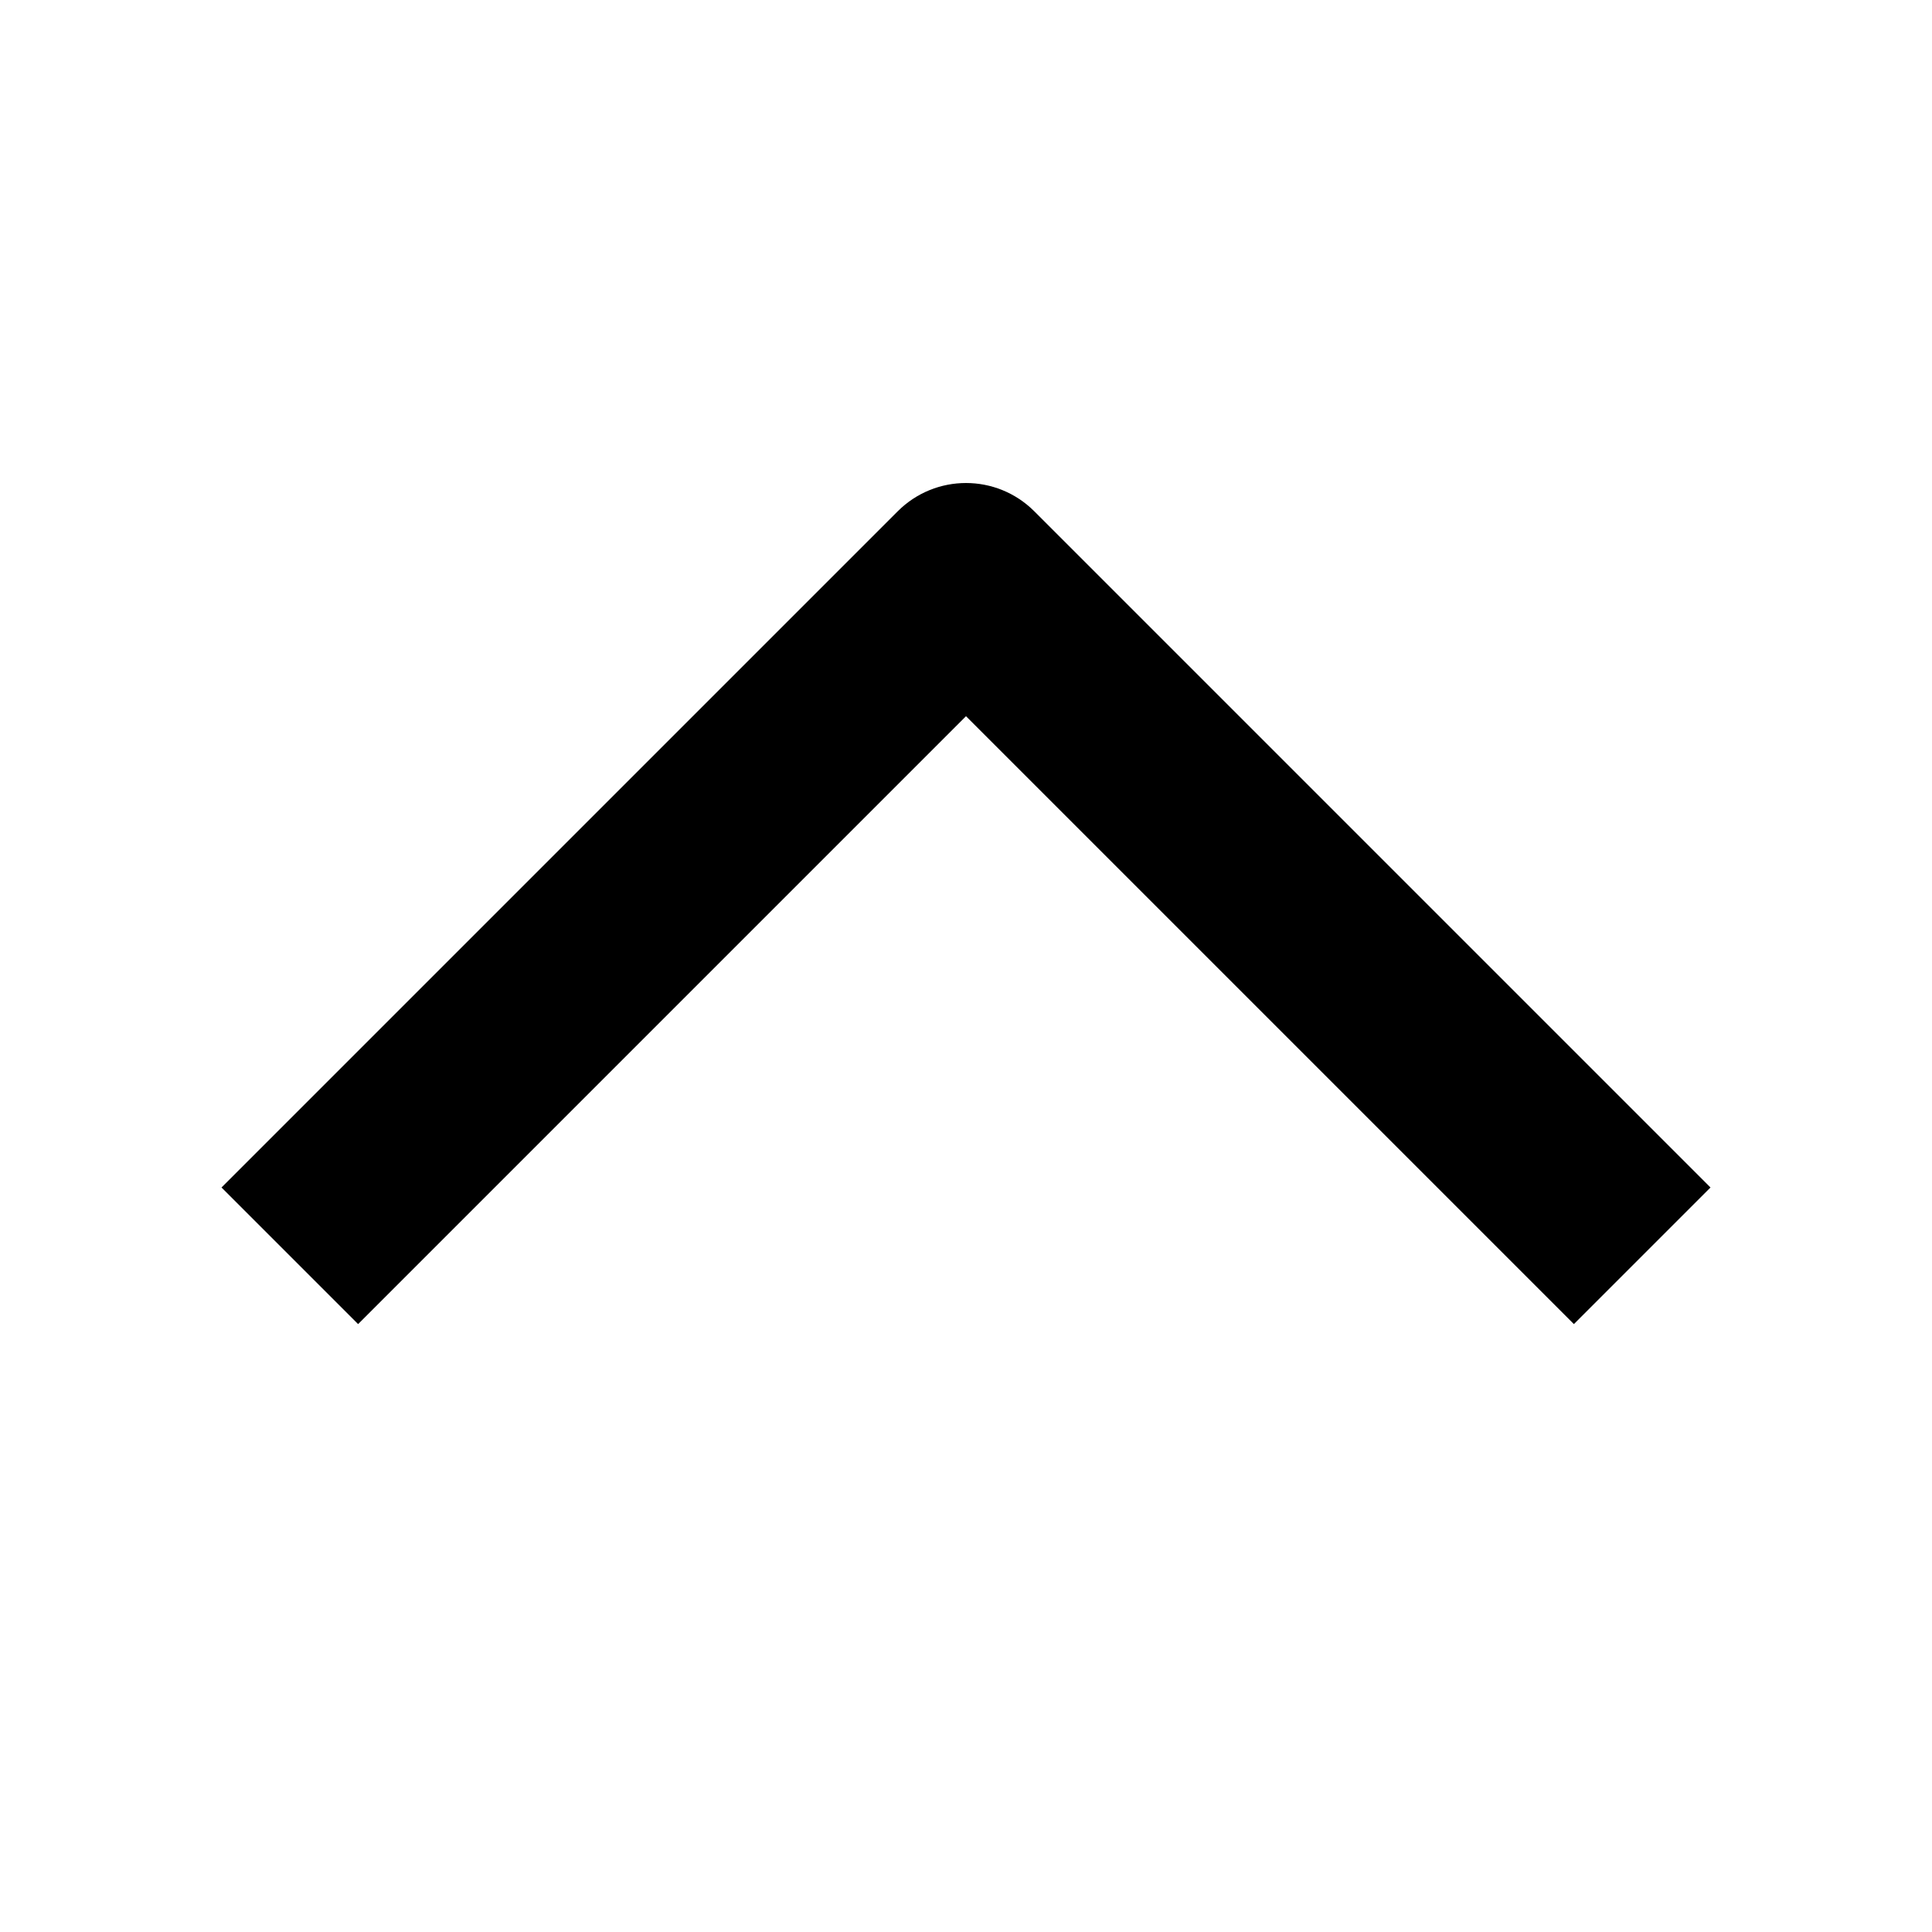
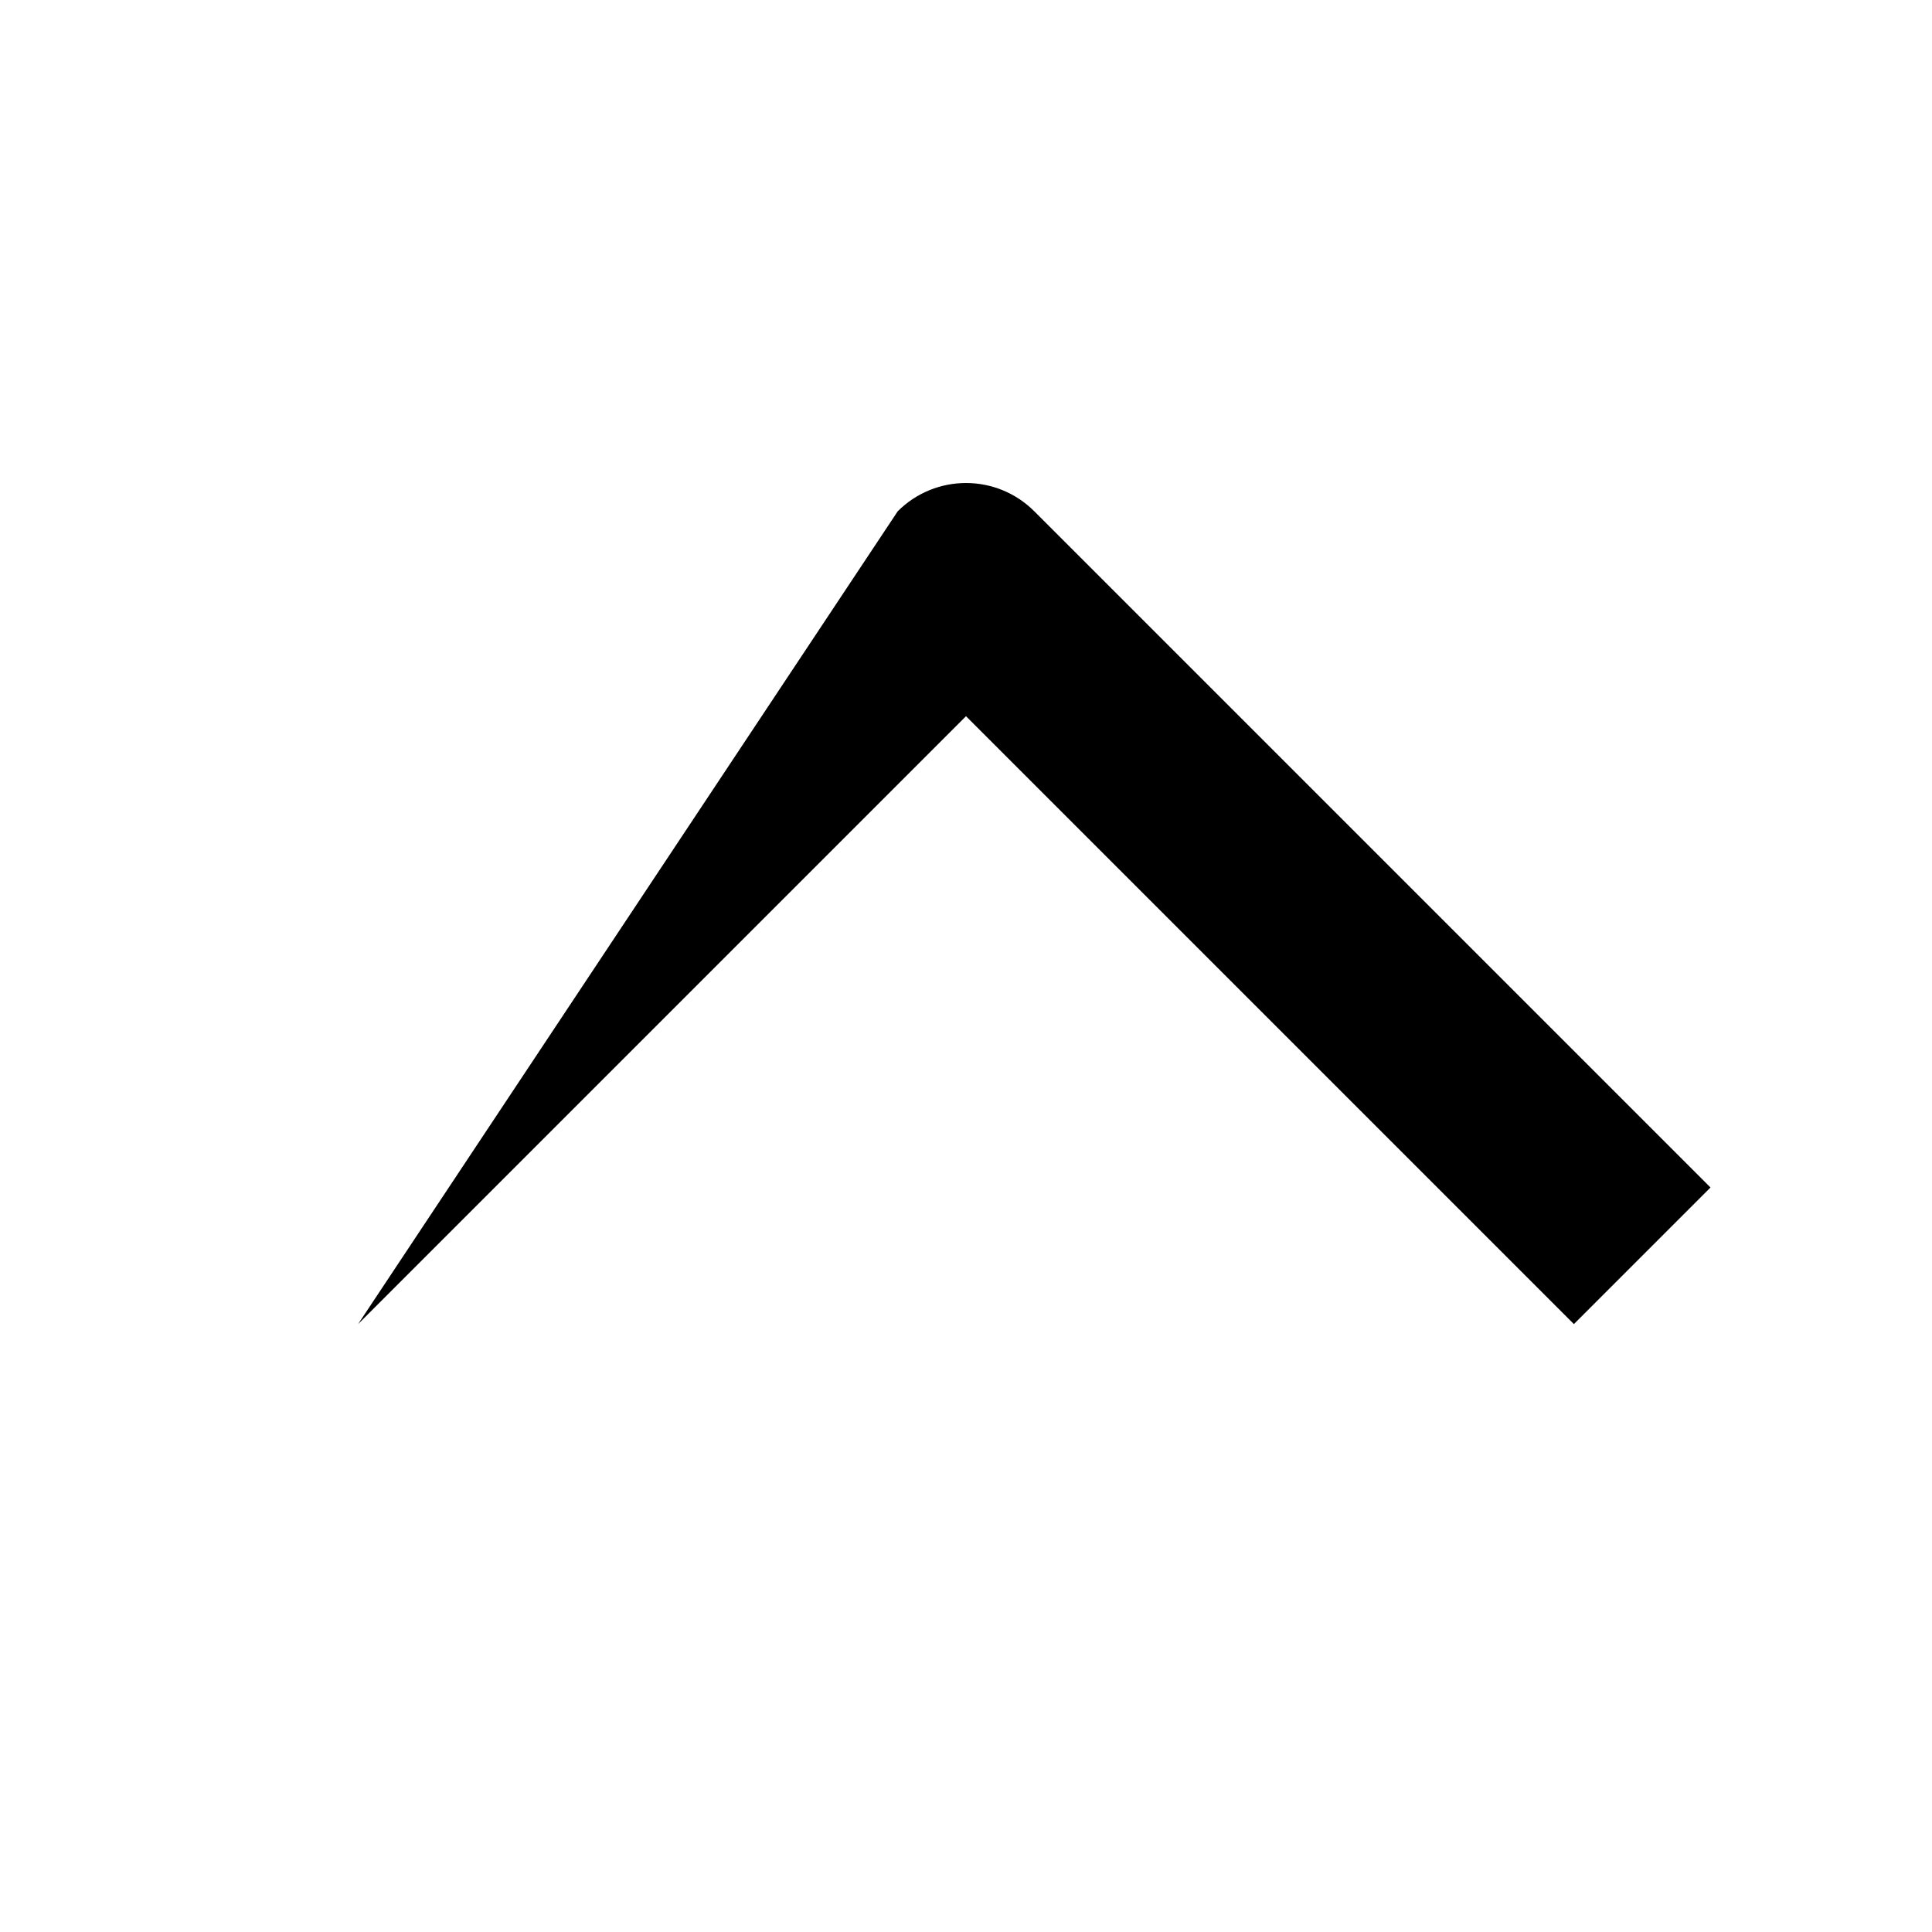
<svg xmlns="http://www.w3.org/2000/svg" width="40" height="40" viewBox="0 0 40 40" fill="#000000">
-   <path fill-rule="evenodd" clip-rule="evenodd" d="M18.586 10.586C19.367 9.805 20.633 9.805 21.414 10.586L35.414 24.586L32.586 27.414L20 14.828L7.414 27.414L4.586 24.586L18.586 10.586Z" fill="#000000" />
+   <path fill-rule="evenodd" clip-rule="evenodd" d="M18.586 10.586C19.367 9.805 20.633 9.805 21.414 10.586L35.414 24.586L32.586 27.414L20 14.828L7.414 27.414L18.586 10.586Z" fill="#000000" />
</svg>